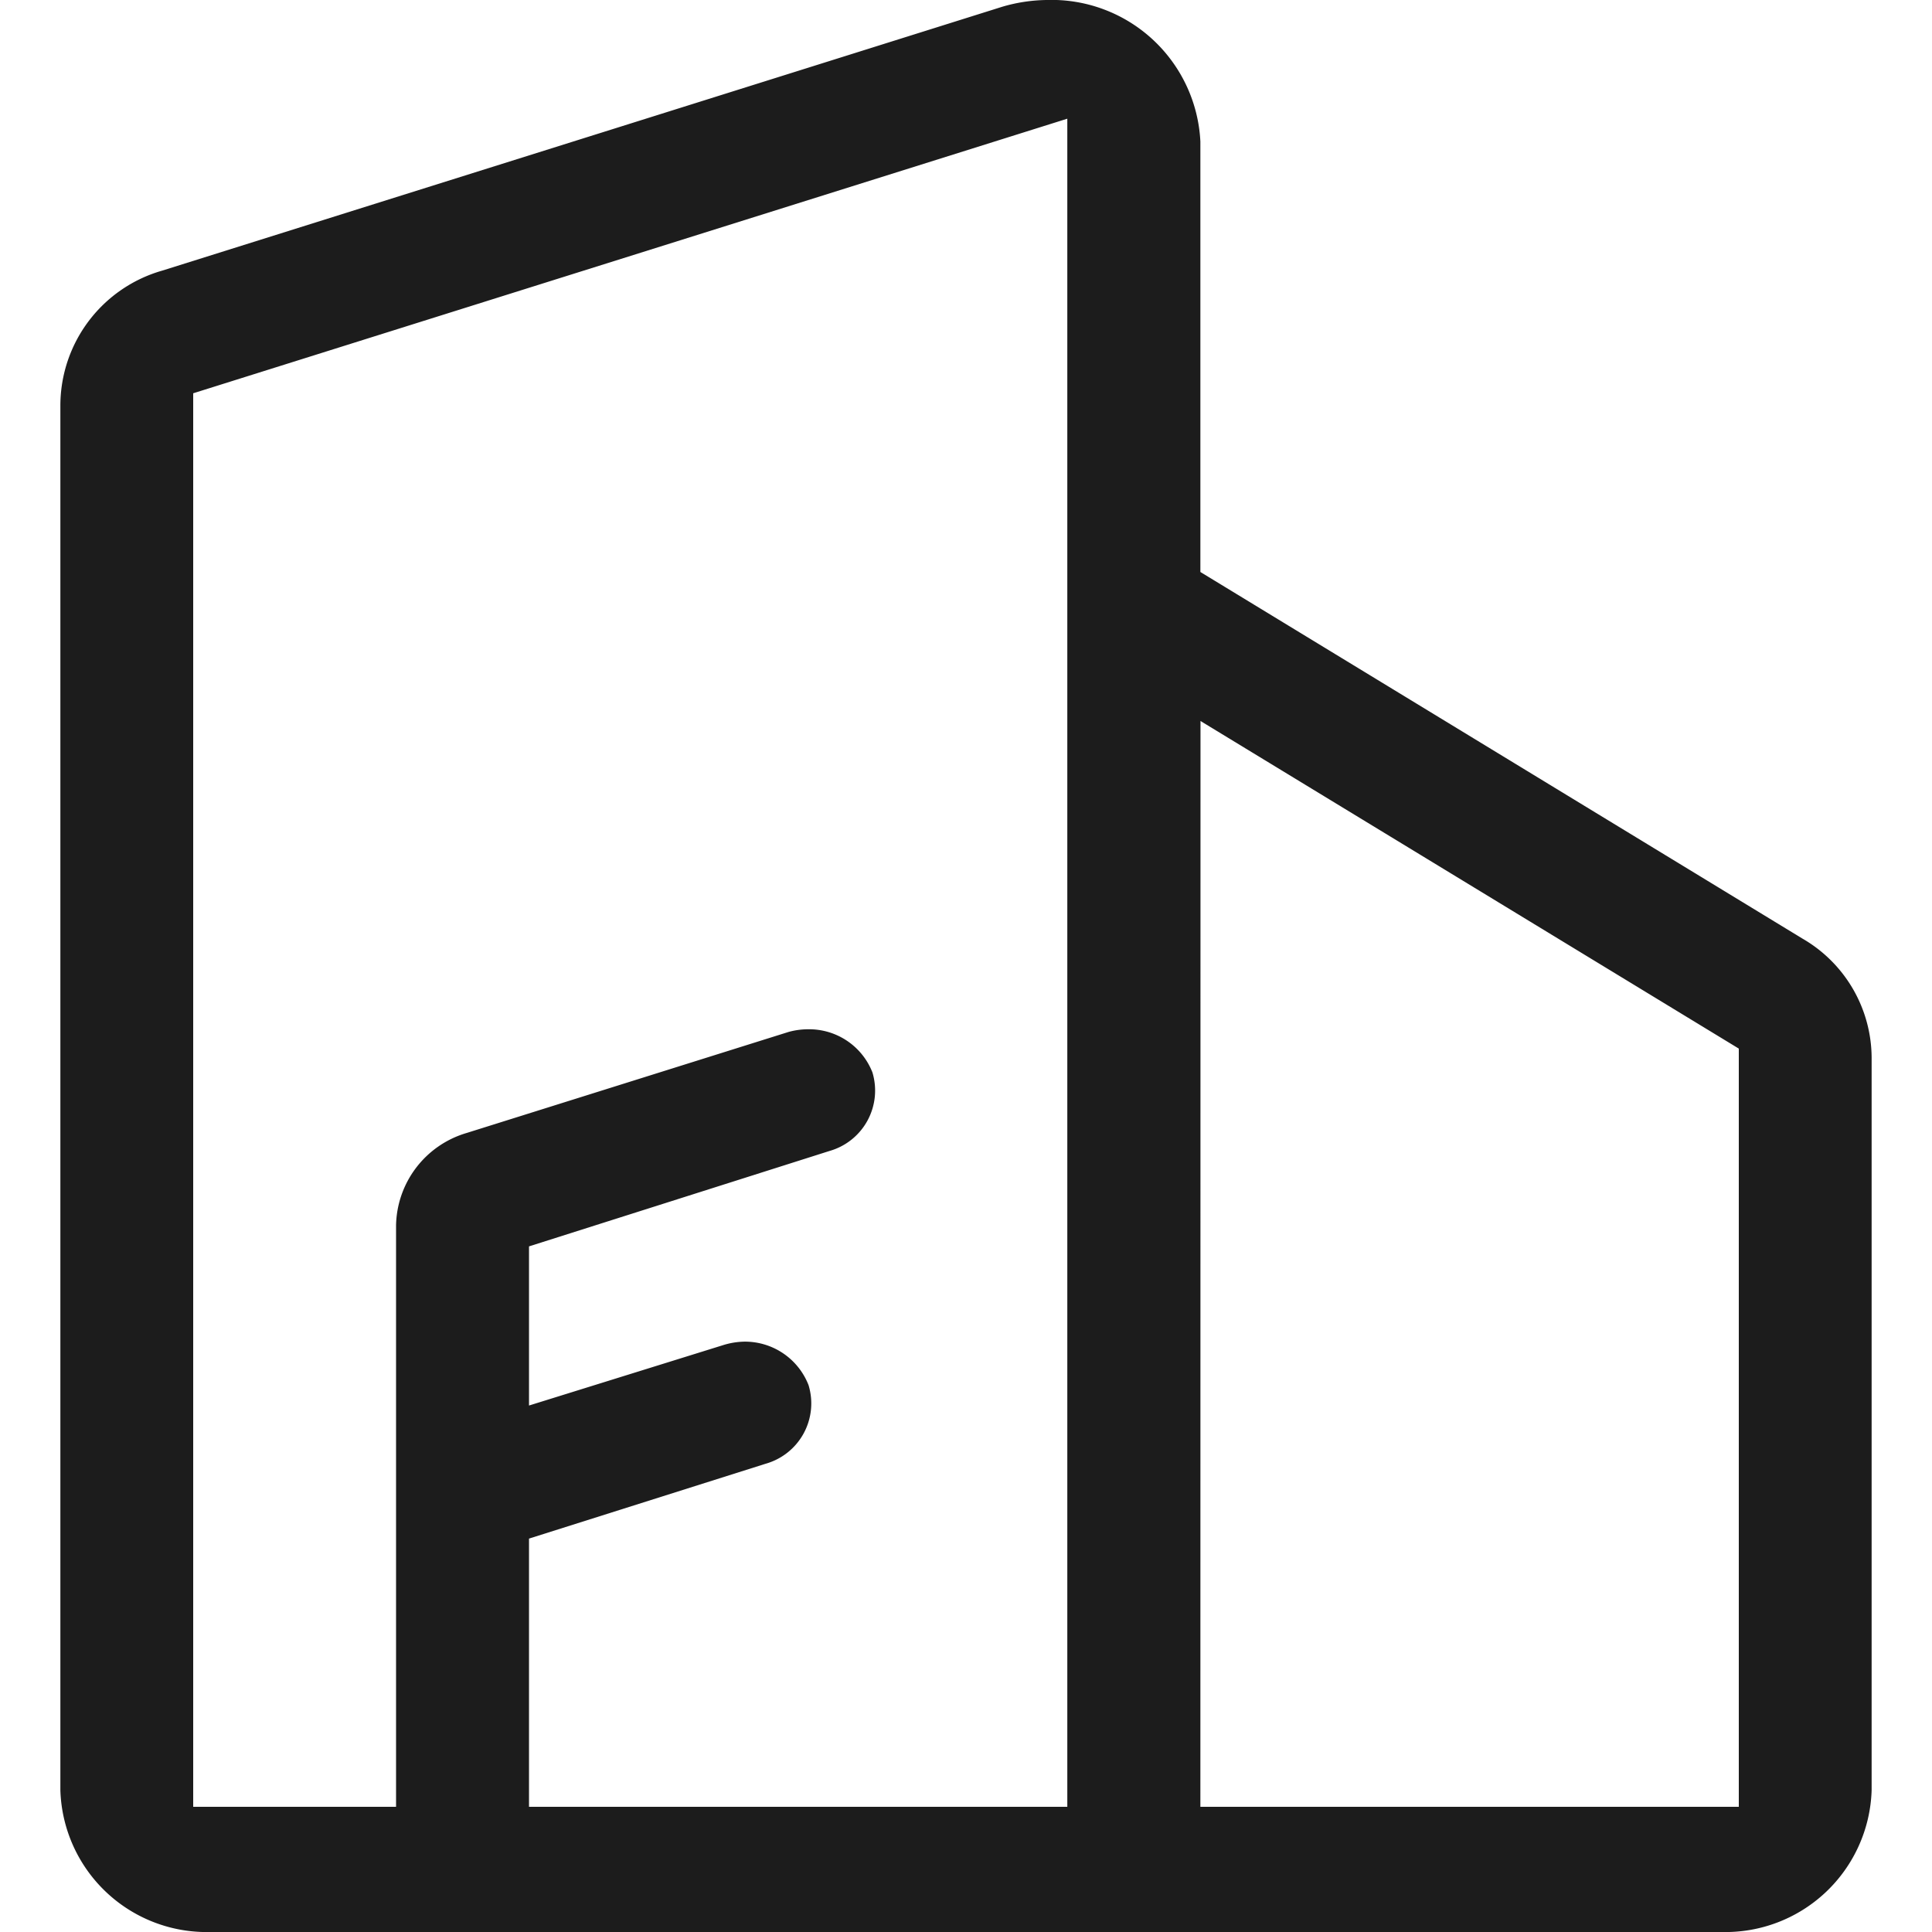
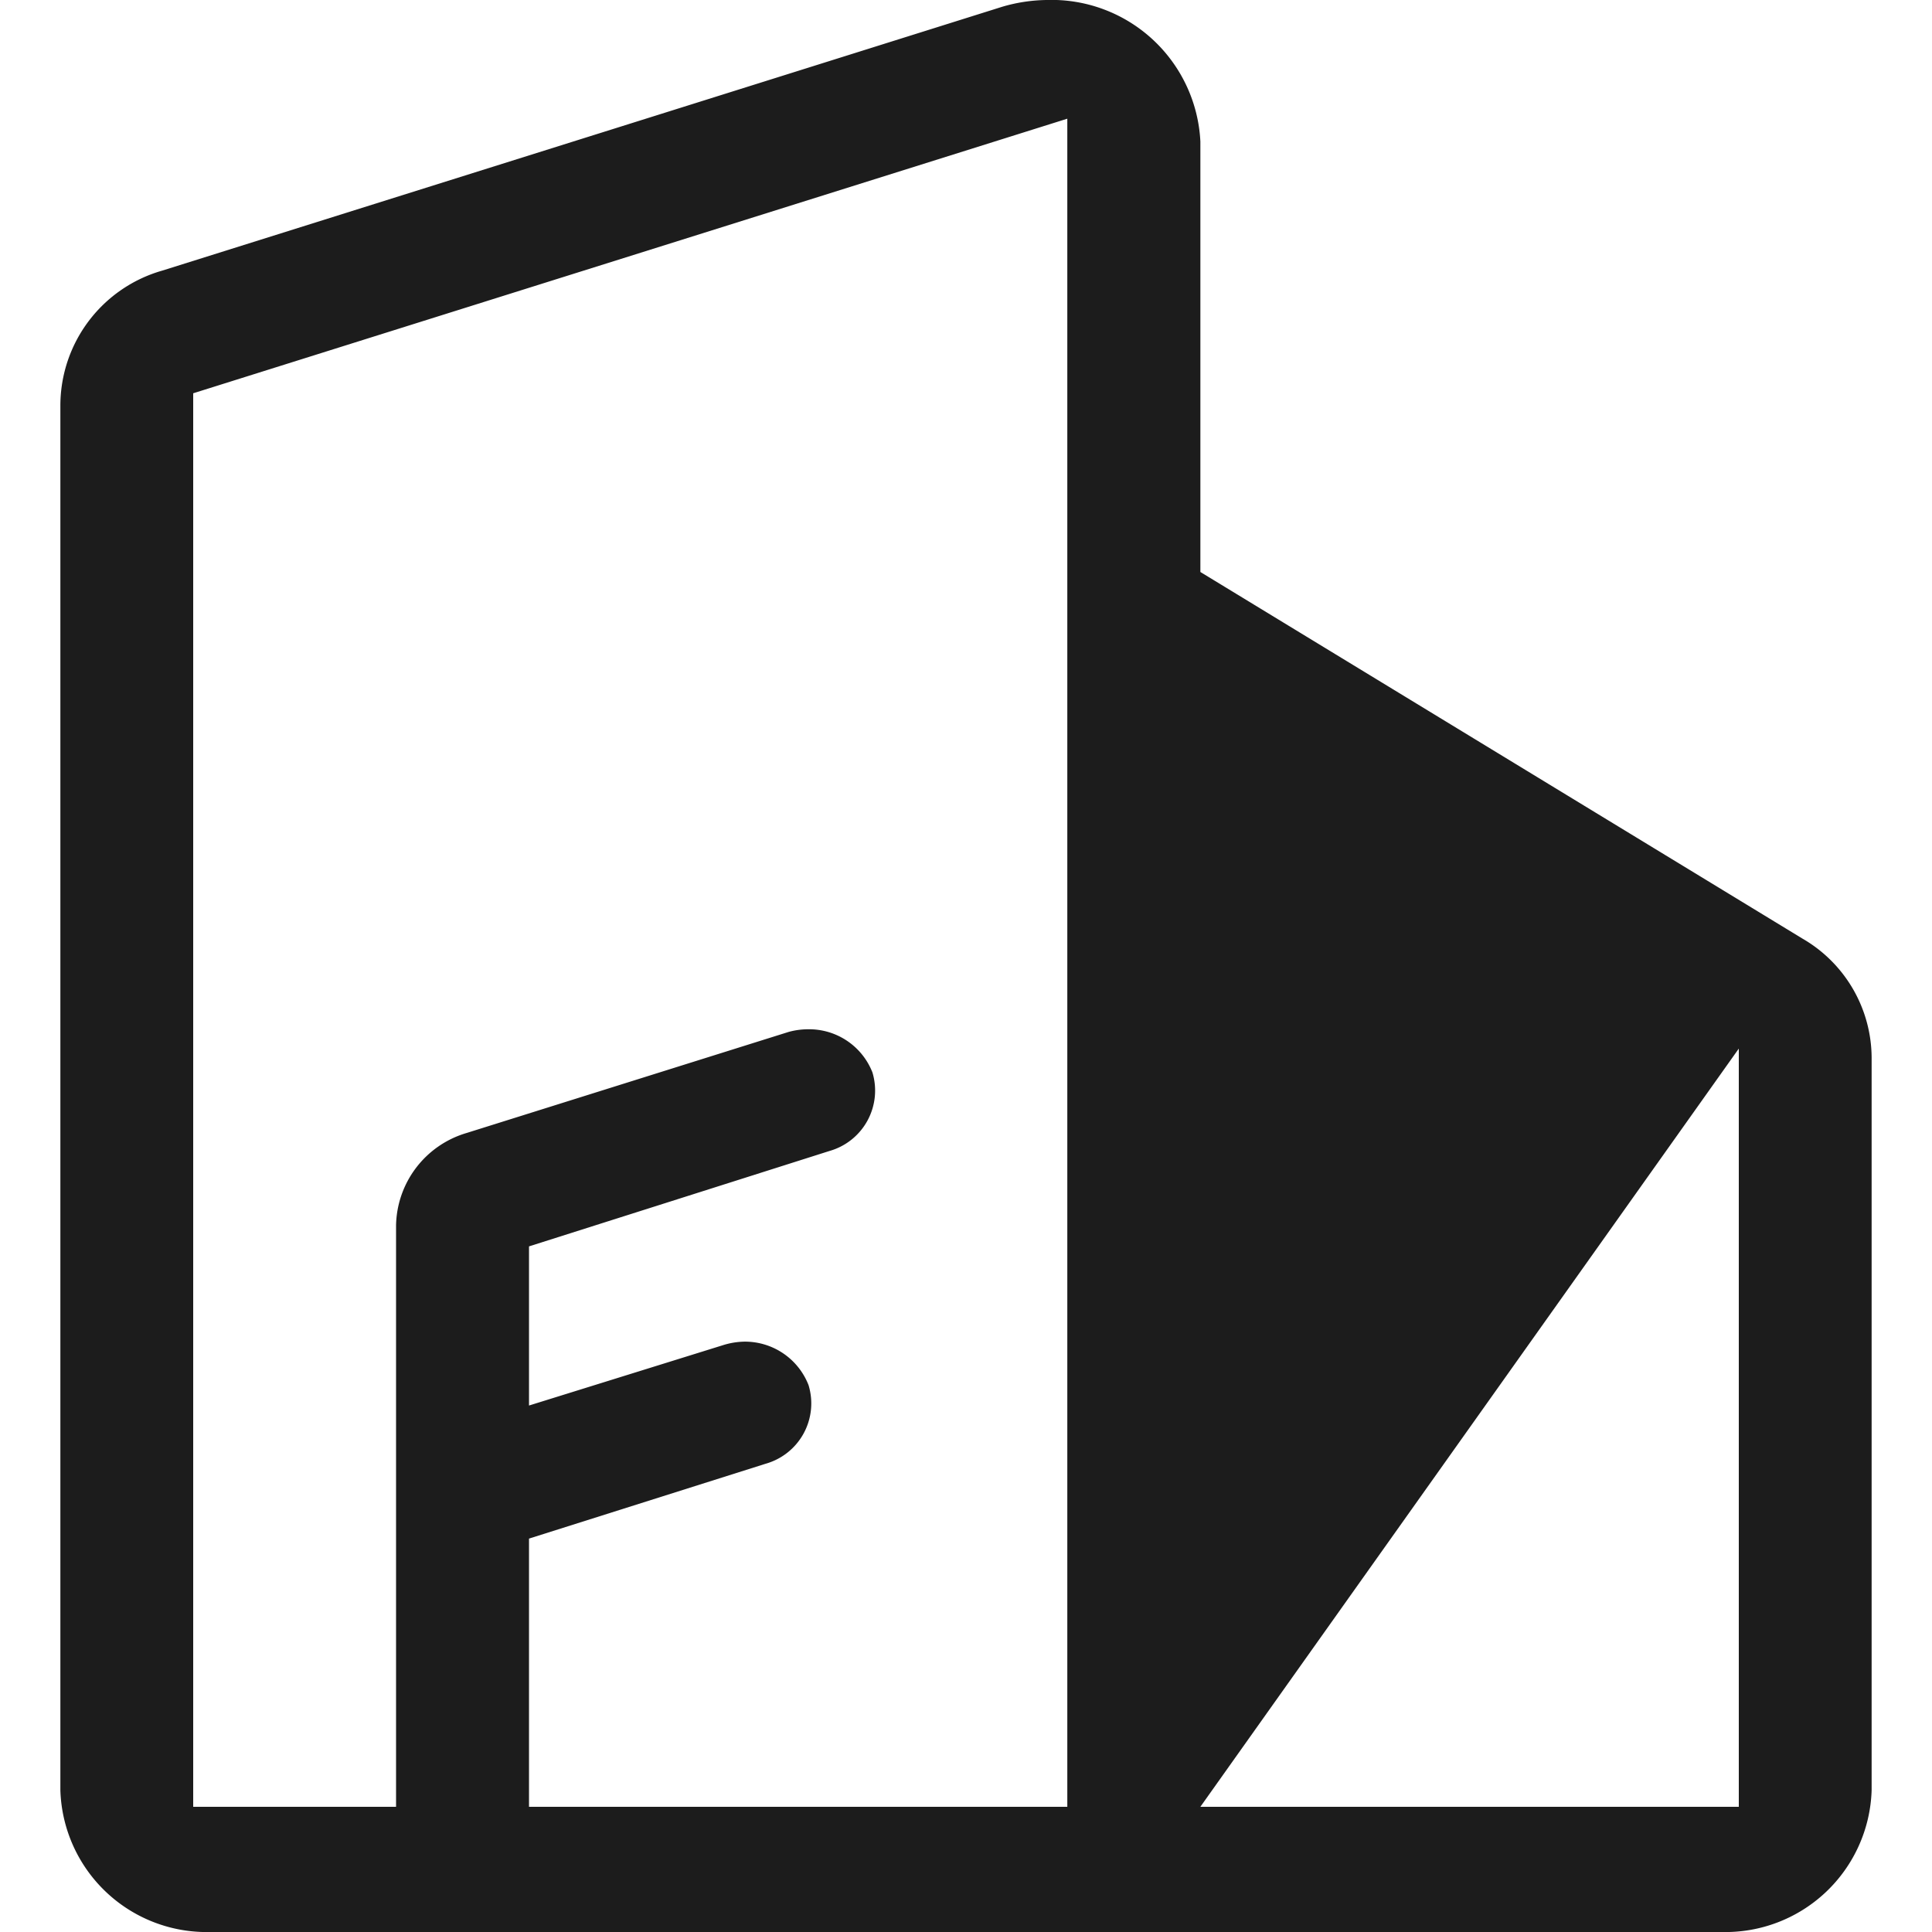
<svg xmlns="http://www.w3.org/2000/svg" width="16" height="16" viewBox="0 0 16 16">
  <defs>
    <style>.a,.b{fill:#1c1c1c;}.a{opacity:0;}</style>
  </defs>
  <g transform="translate(4396 19699)">
-     <rect class="a" width="16" height="16" transform="translate(-4396 -19699)" />
-     <path class="b" d="M13.746,28A1.212,1.212,0,0,1,12.5,26.827V15.355a1.163,1.163,0,0,1,.844-1.114L20.3,12.056A1.354,1.354,0,0,1,20.667,12a1.234,1.234,0,0,1,1.274,1.172v3.565l4.986,3.036a1.145,1.145,0,0,1,.573.984v6.07A1.212,1.212,0,0,1,26.255,28Zm8.195-1.037H26.4V20.684l-4.458-2.713ZM18.16,23.111a.565.565,0,0,1,.536.36.519.519,0,0,1-.355.651l-1.96.62v2.221h4.458V12.983L13.6,15.257V26.963H15.28V22.145a.814.814,0,0,1,.584-.762l2.667-.837a.608.608,0,0,1,.161-.022.563.563,0,0,1,.533.357.52.52,0,0,1-.356.651l-2.488.79V23.64l1.607-.5A.628.628,0,0,1,18.16,23.111Z" transform="translate(-4408 -19711)" />
+     <path class="b" d="M13.746,28A1.212,1.212,0,0,1,12.5,26.827V15.355a1.163,1.163,0,0,1,.844-1.114L20.3,12.056A1.354,1.354,0,0,1,20.667,12a1.234,1.234,0,0,1,1.274,1.172v3.565l4.986,3.036a1.145,1.145,0,0,1,.573.984v6.07A1.212,1.212,0,0,1,26.255,28Zm8.195-1.037H26.4V20.684ZM18.16,23.111a.565.565,0,0,1,.536.36.519.519,0,0,1-.355.651l-1.96.62v2.221h4.458V12.983L13.6,15.257V26.963H15.28V22.145a.814.814,0,0,1,.584-.762l2.667-.837a.608.608,0,0,1,.161-.022.563.563,0,0,1,.533.357.52.52,0,0,1-.356.651l-2.488.79V23.64l1.607-.5A.628.628,0,0,1,18.16,23.111Z" transform="translate(-4408 -19711)" />
  </g>
</svg>